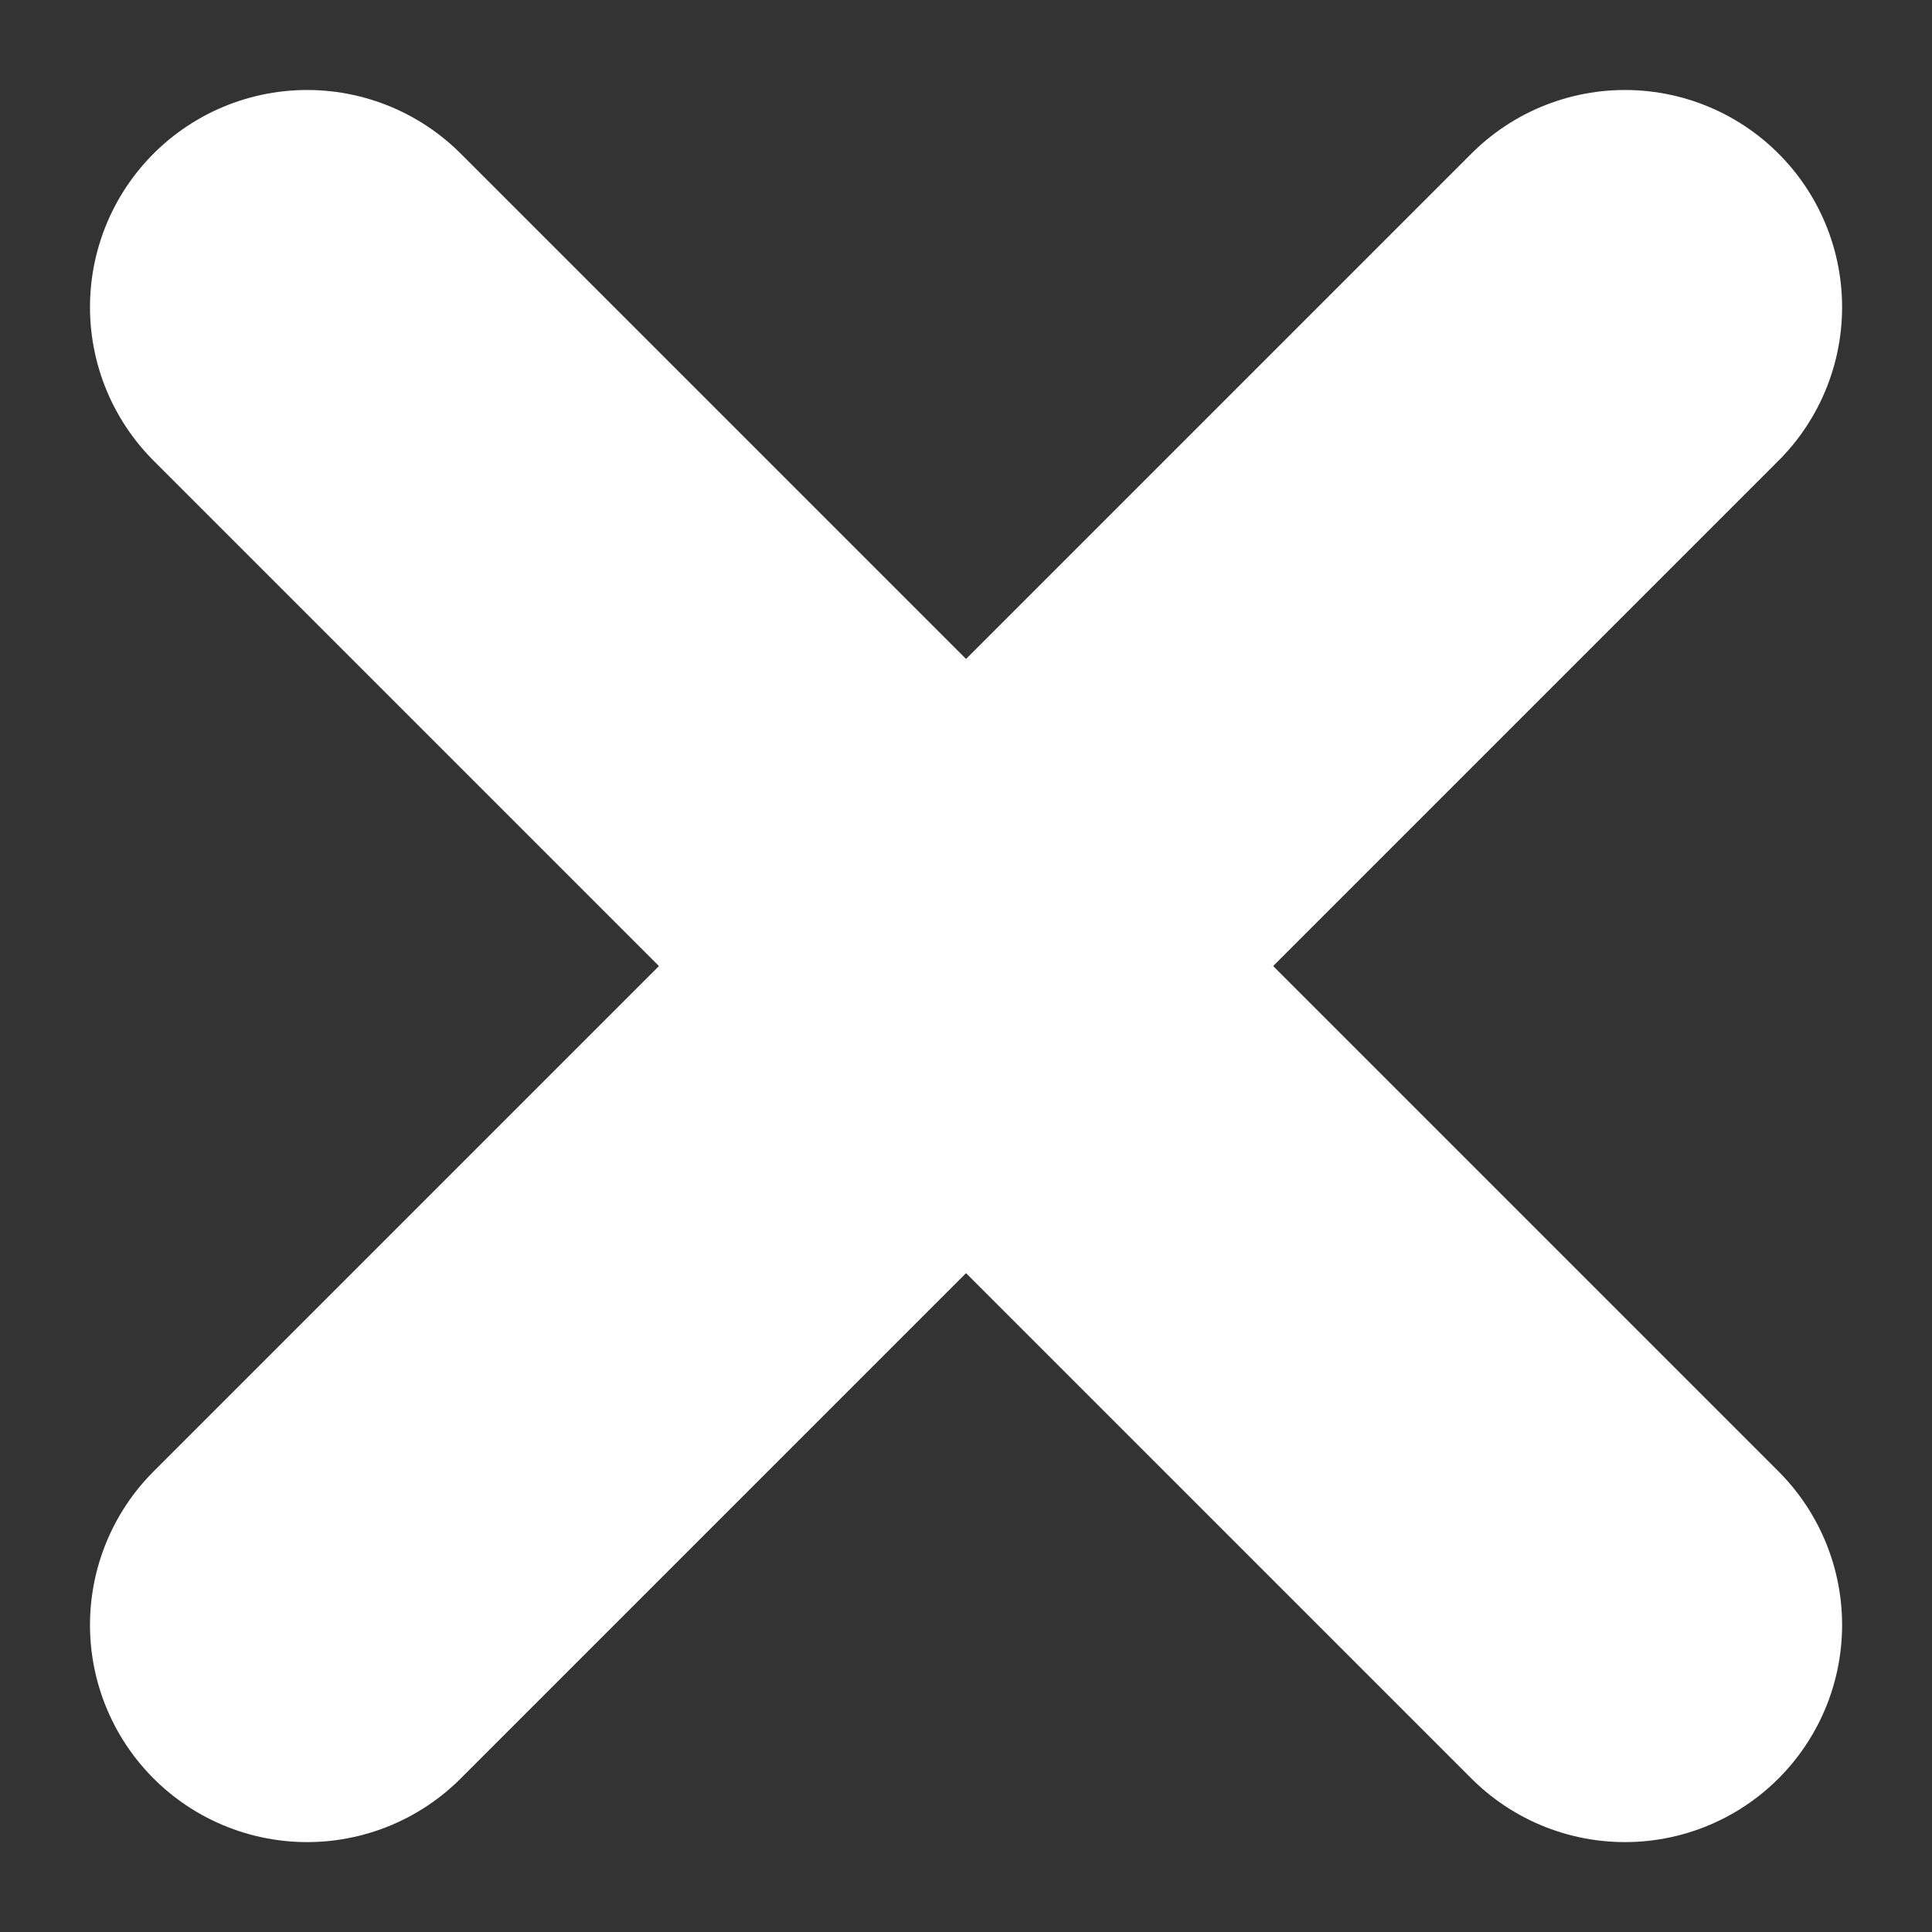
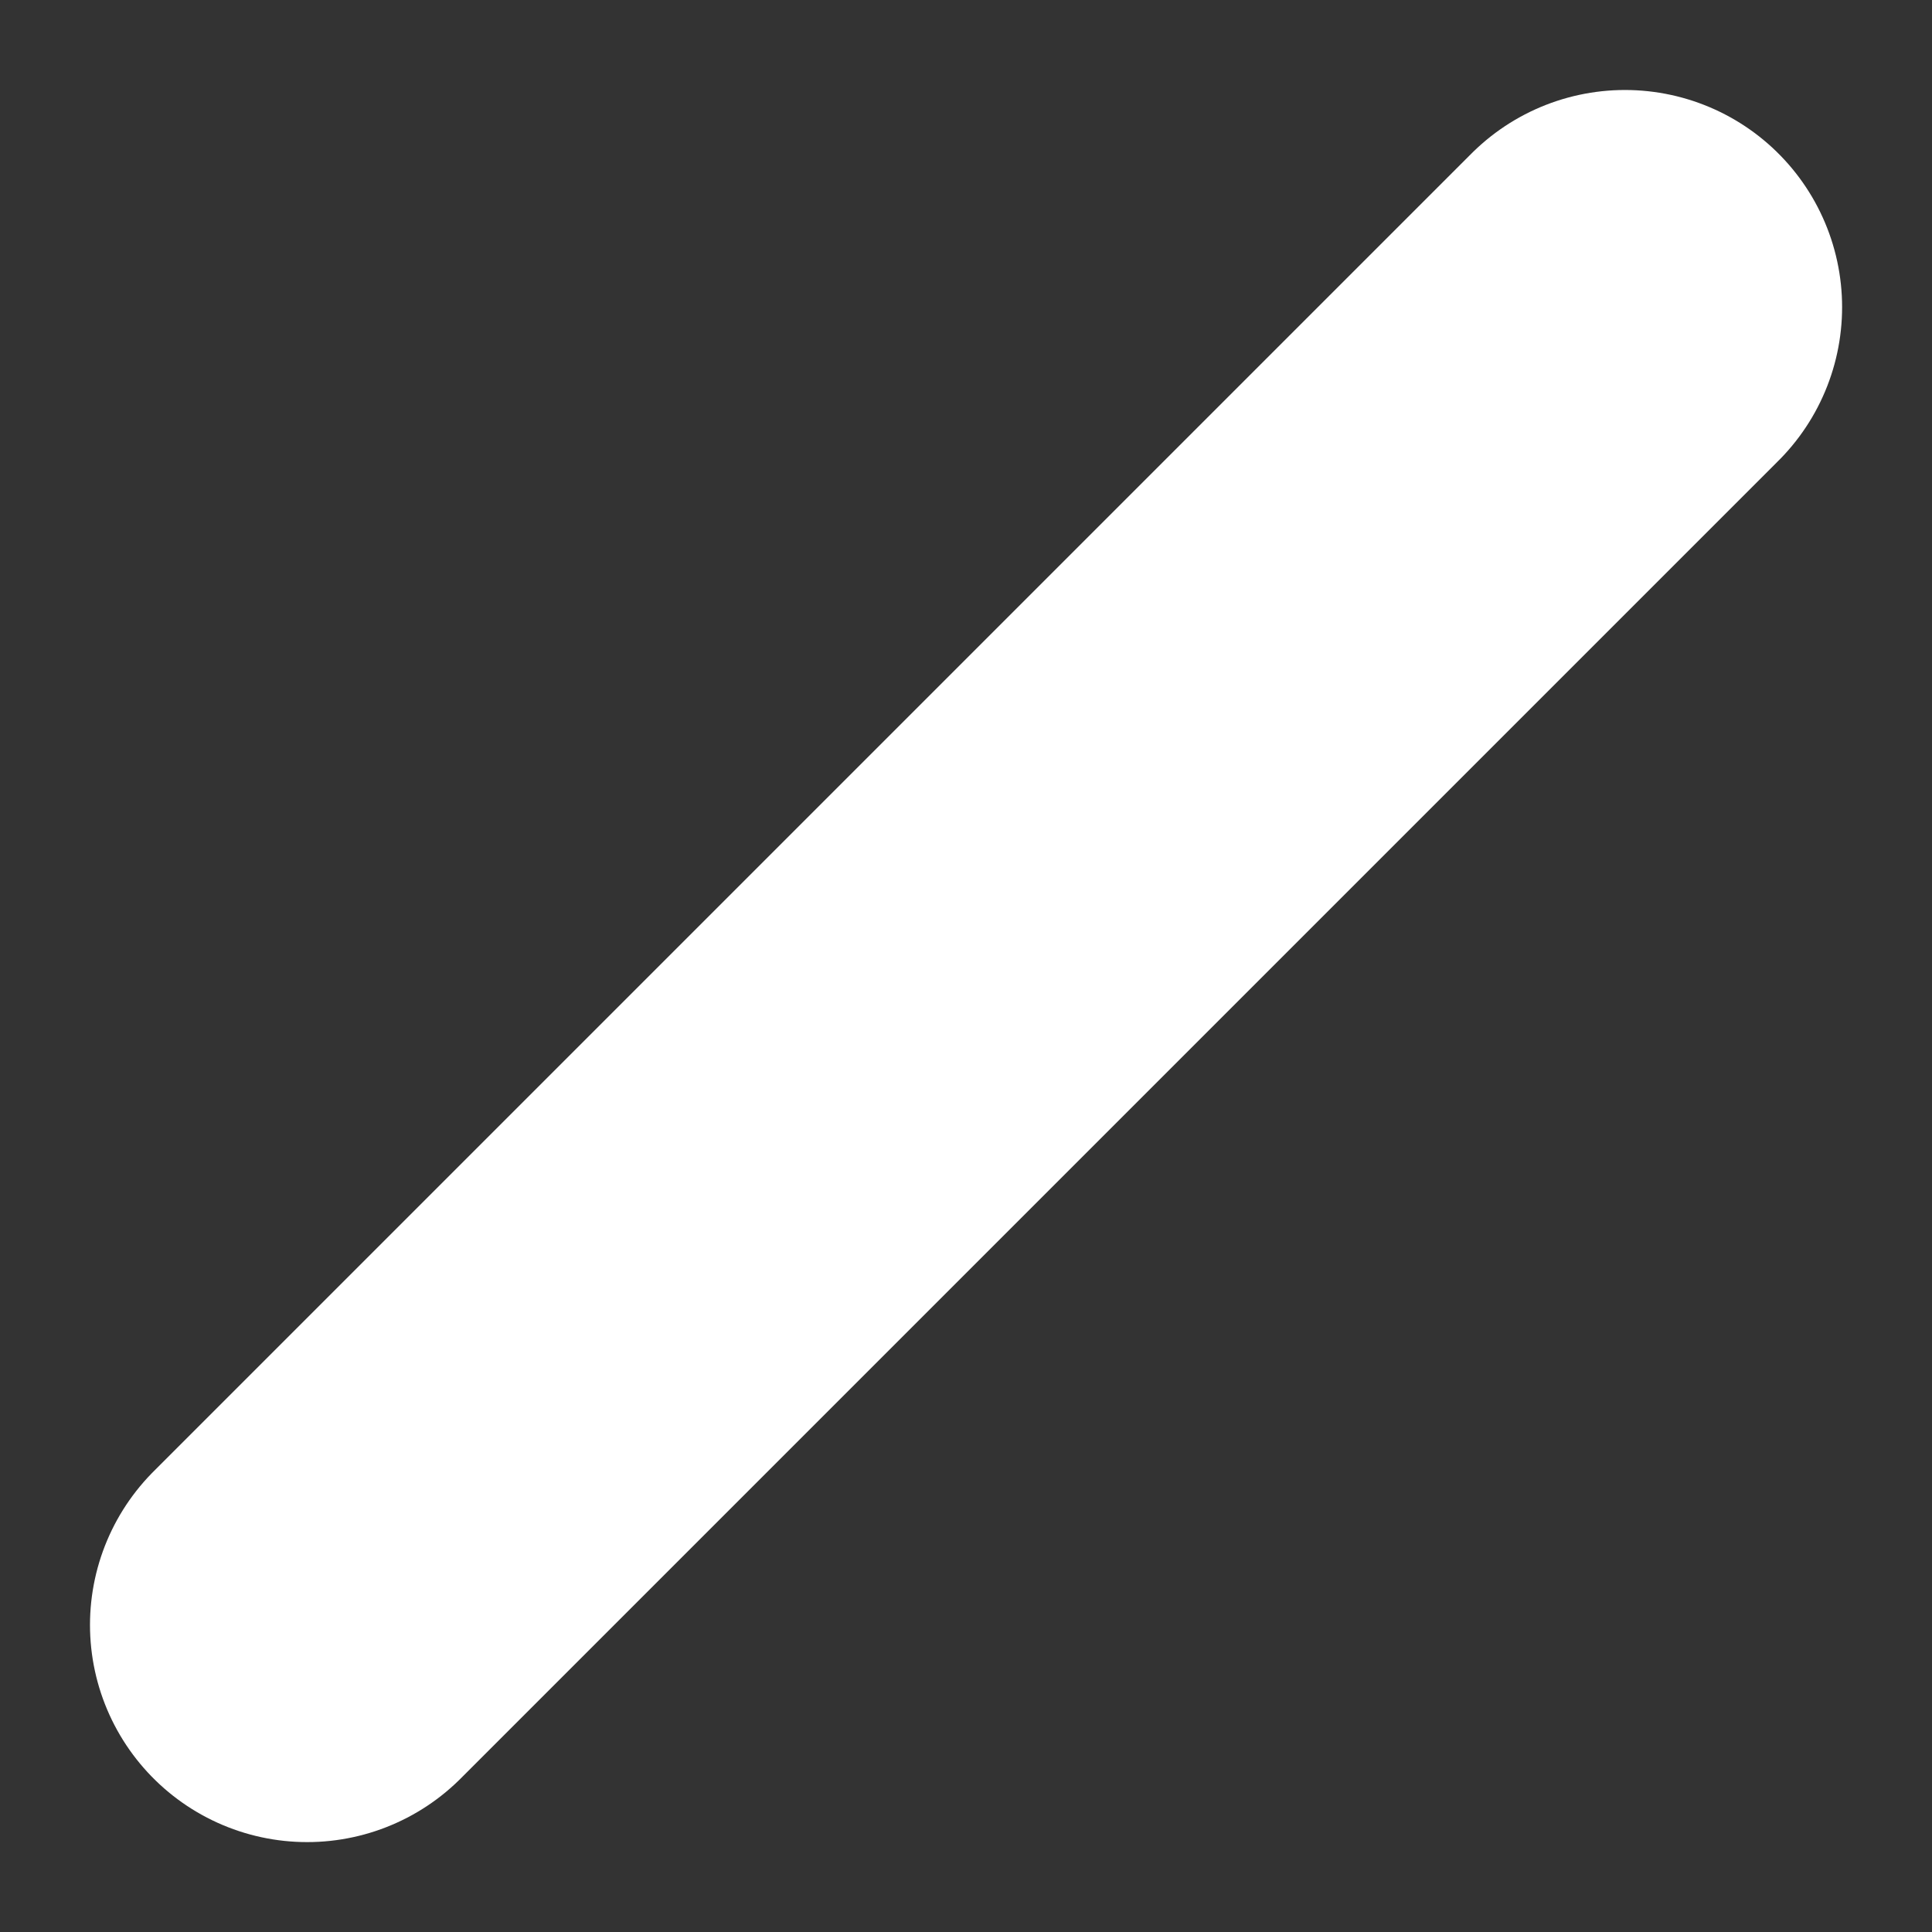
<svg xmlns="http://www.w3.org/2000/svg" width="22.243" height="22.243" viewBox="0 0 22.243 22.243">
  <rect x="0" y="0" width="22.243" height="22.243" fill="#333333" stroke="none" />
  <g id="Group_32363" data-name="Group 32363" transform="translate(-1731.964 -100.964)">
-     <line id="Line_334" data-name="Line 334" x2="15.172" y2="15.172" transform="translate(1735.5 104.5)" fill="none" stroke="#fff" stroke-linecap="round" stroke-width="5" />
    <line id="Line_335" data-name="Line 335" x1="15.172" y2="15.172" transform="translate(1735.5 104.5)" fill="none" stroke="#fff" stroke-linecap="round" stroke-width="5" />
  </g>
</svg>